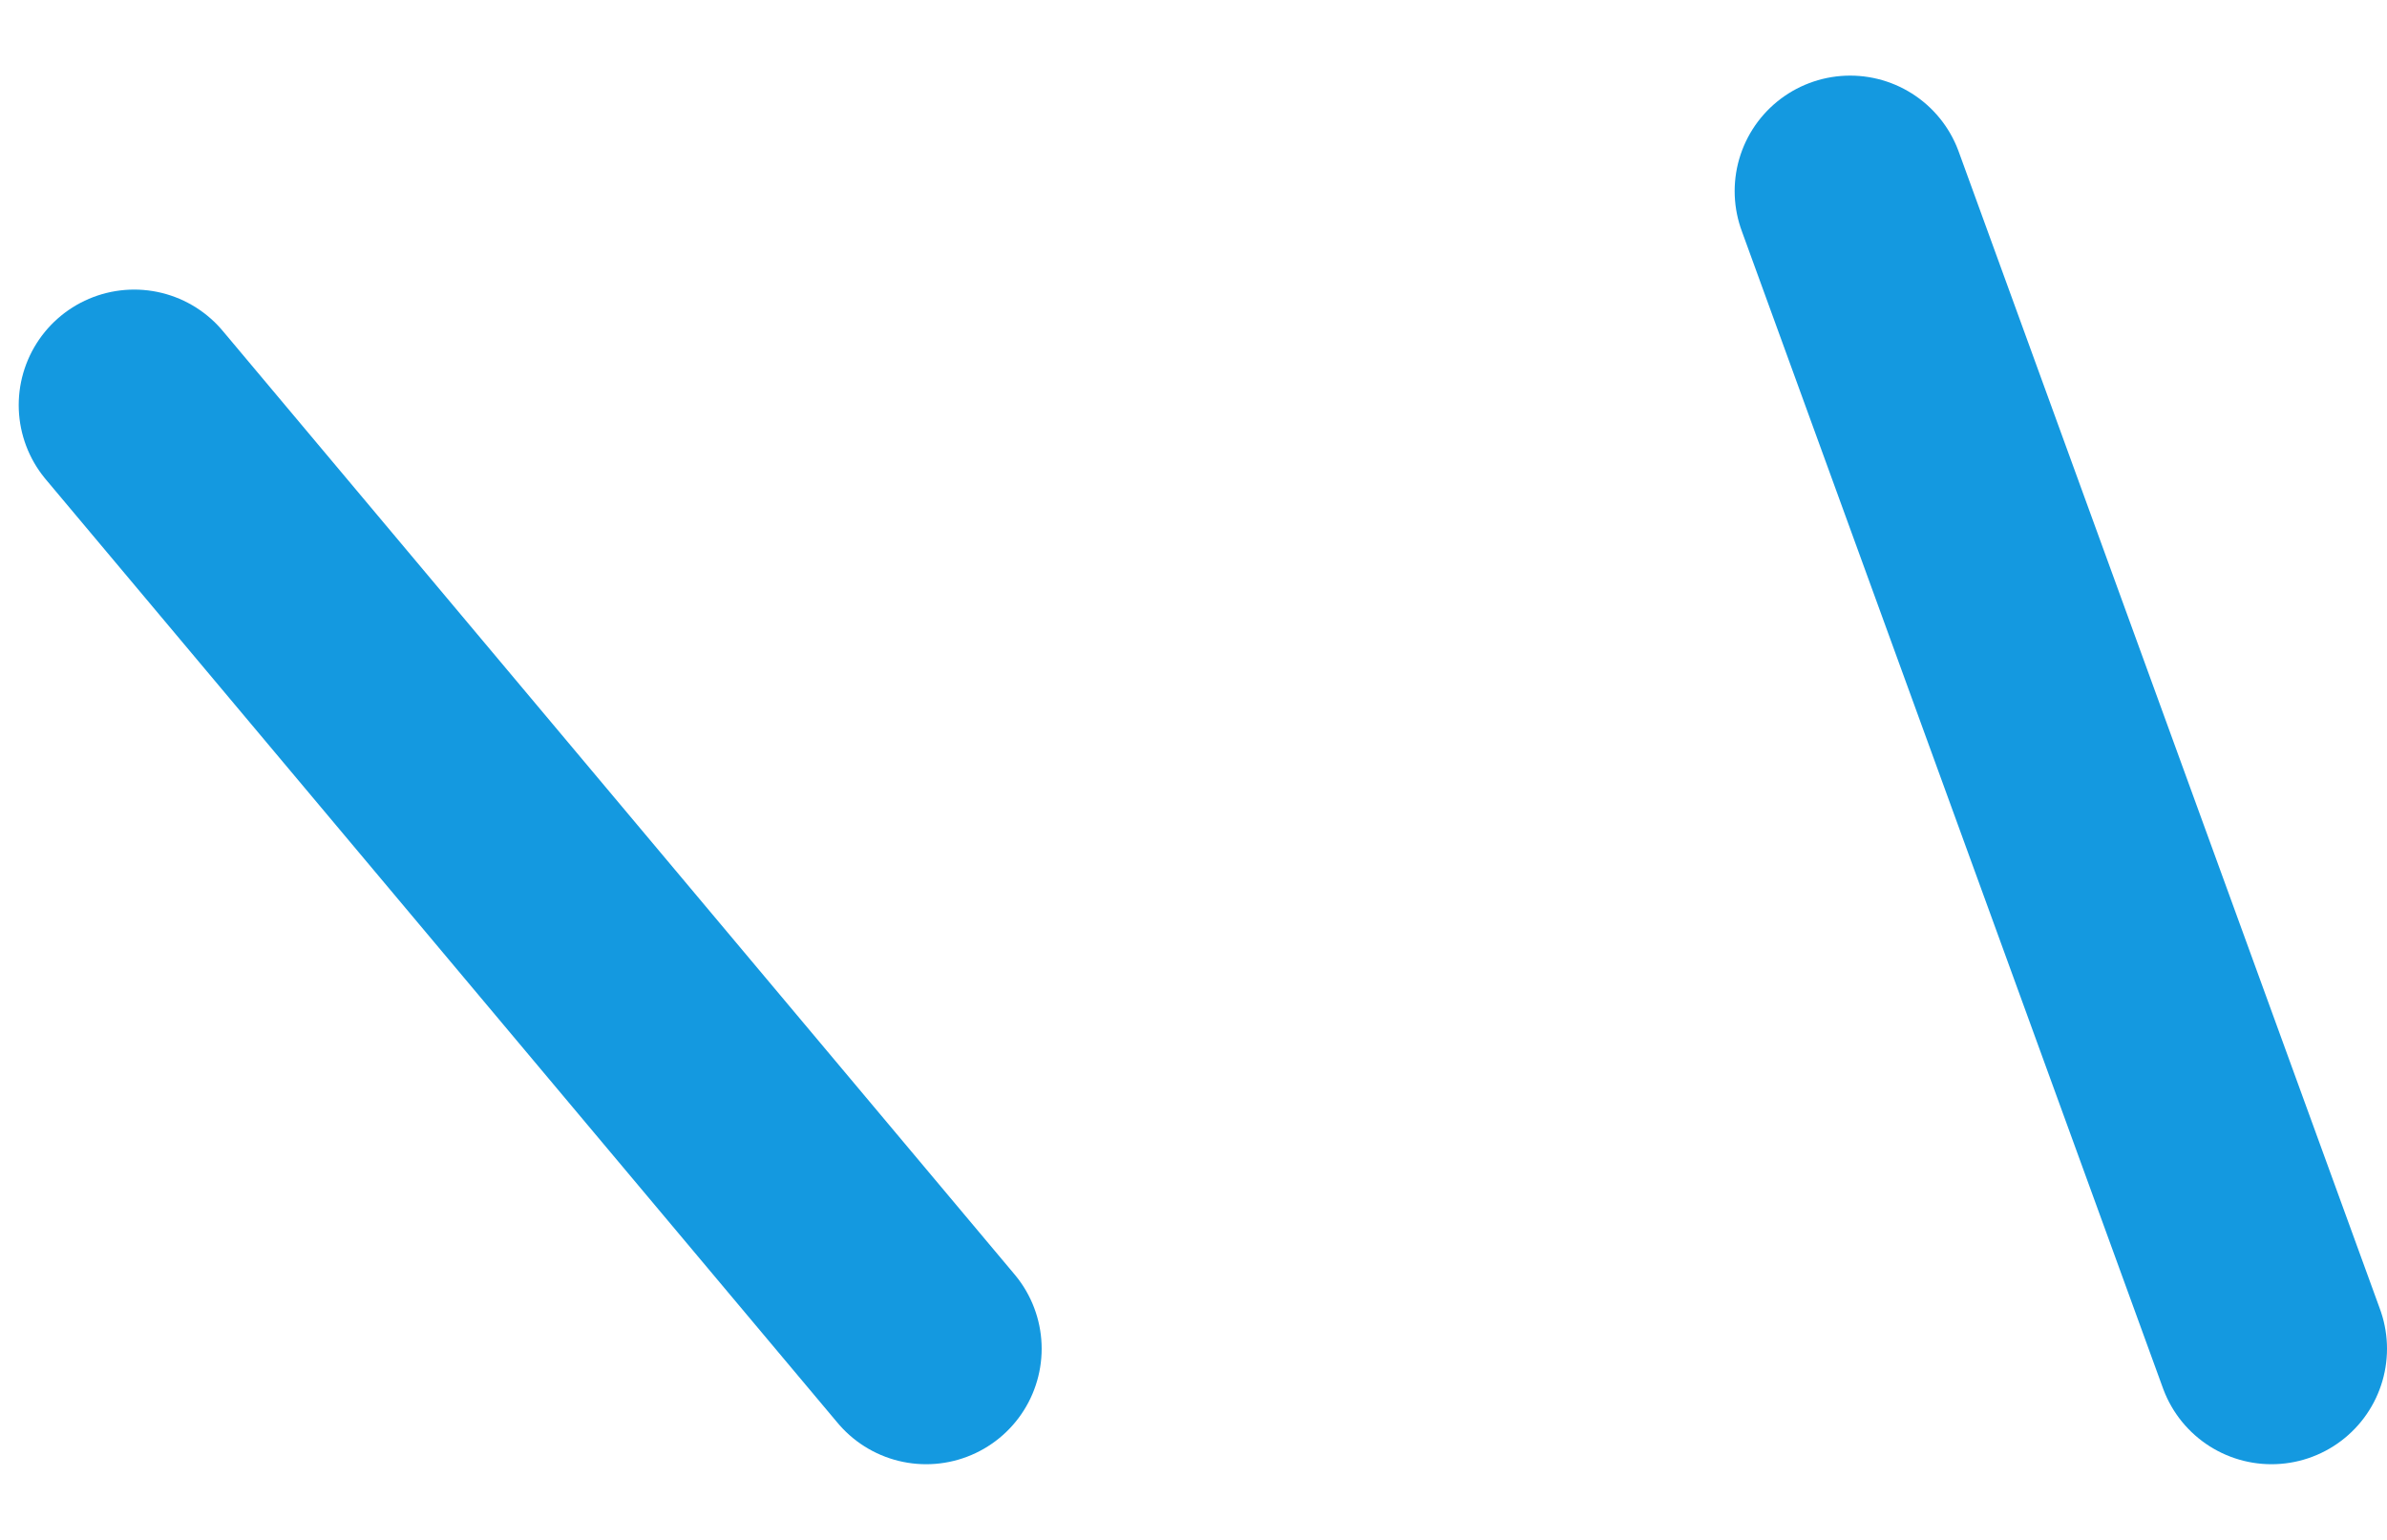
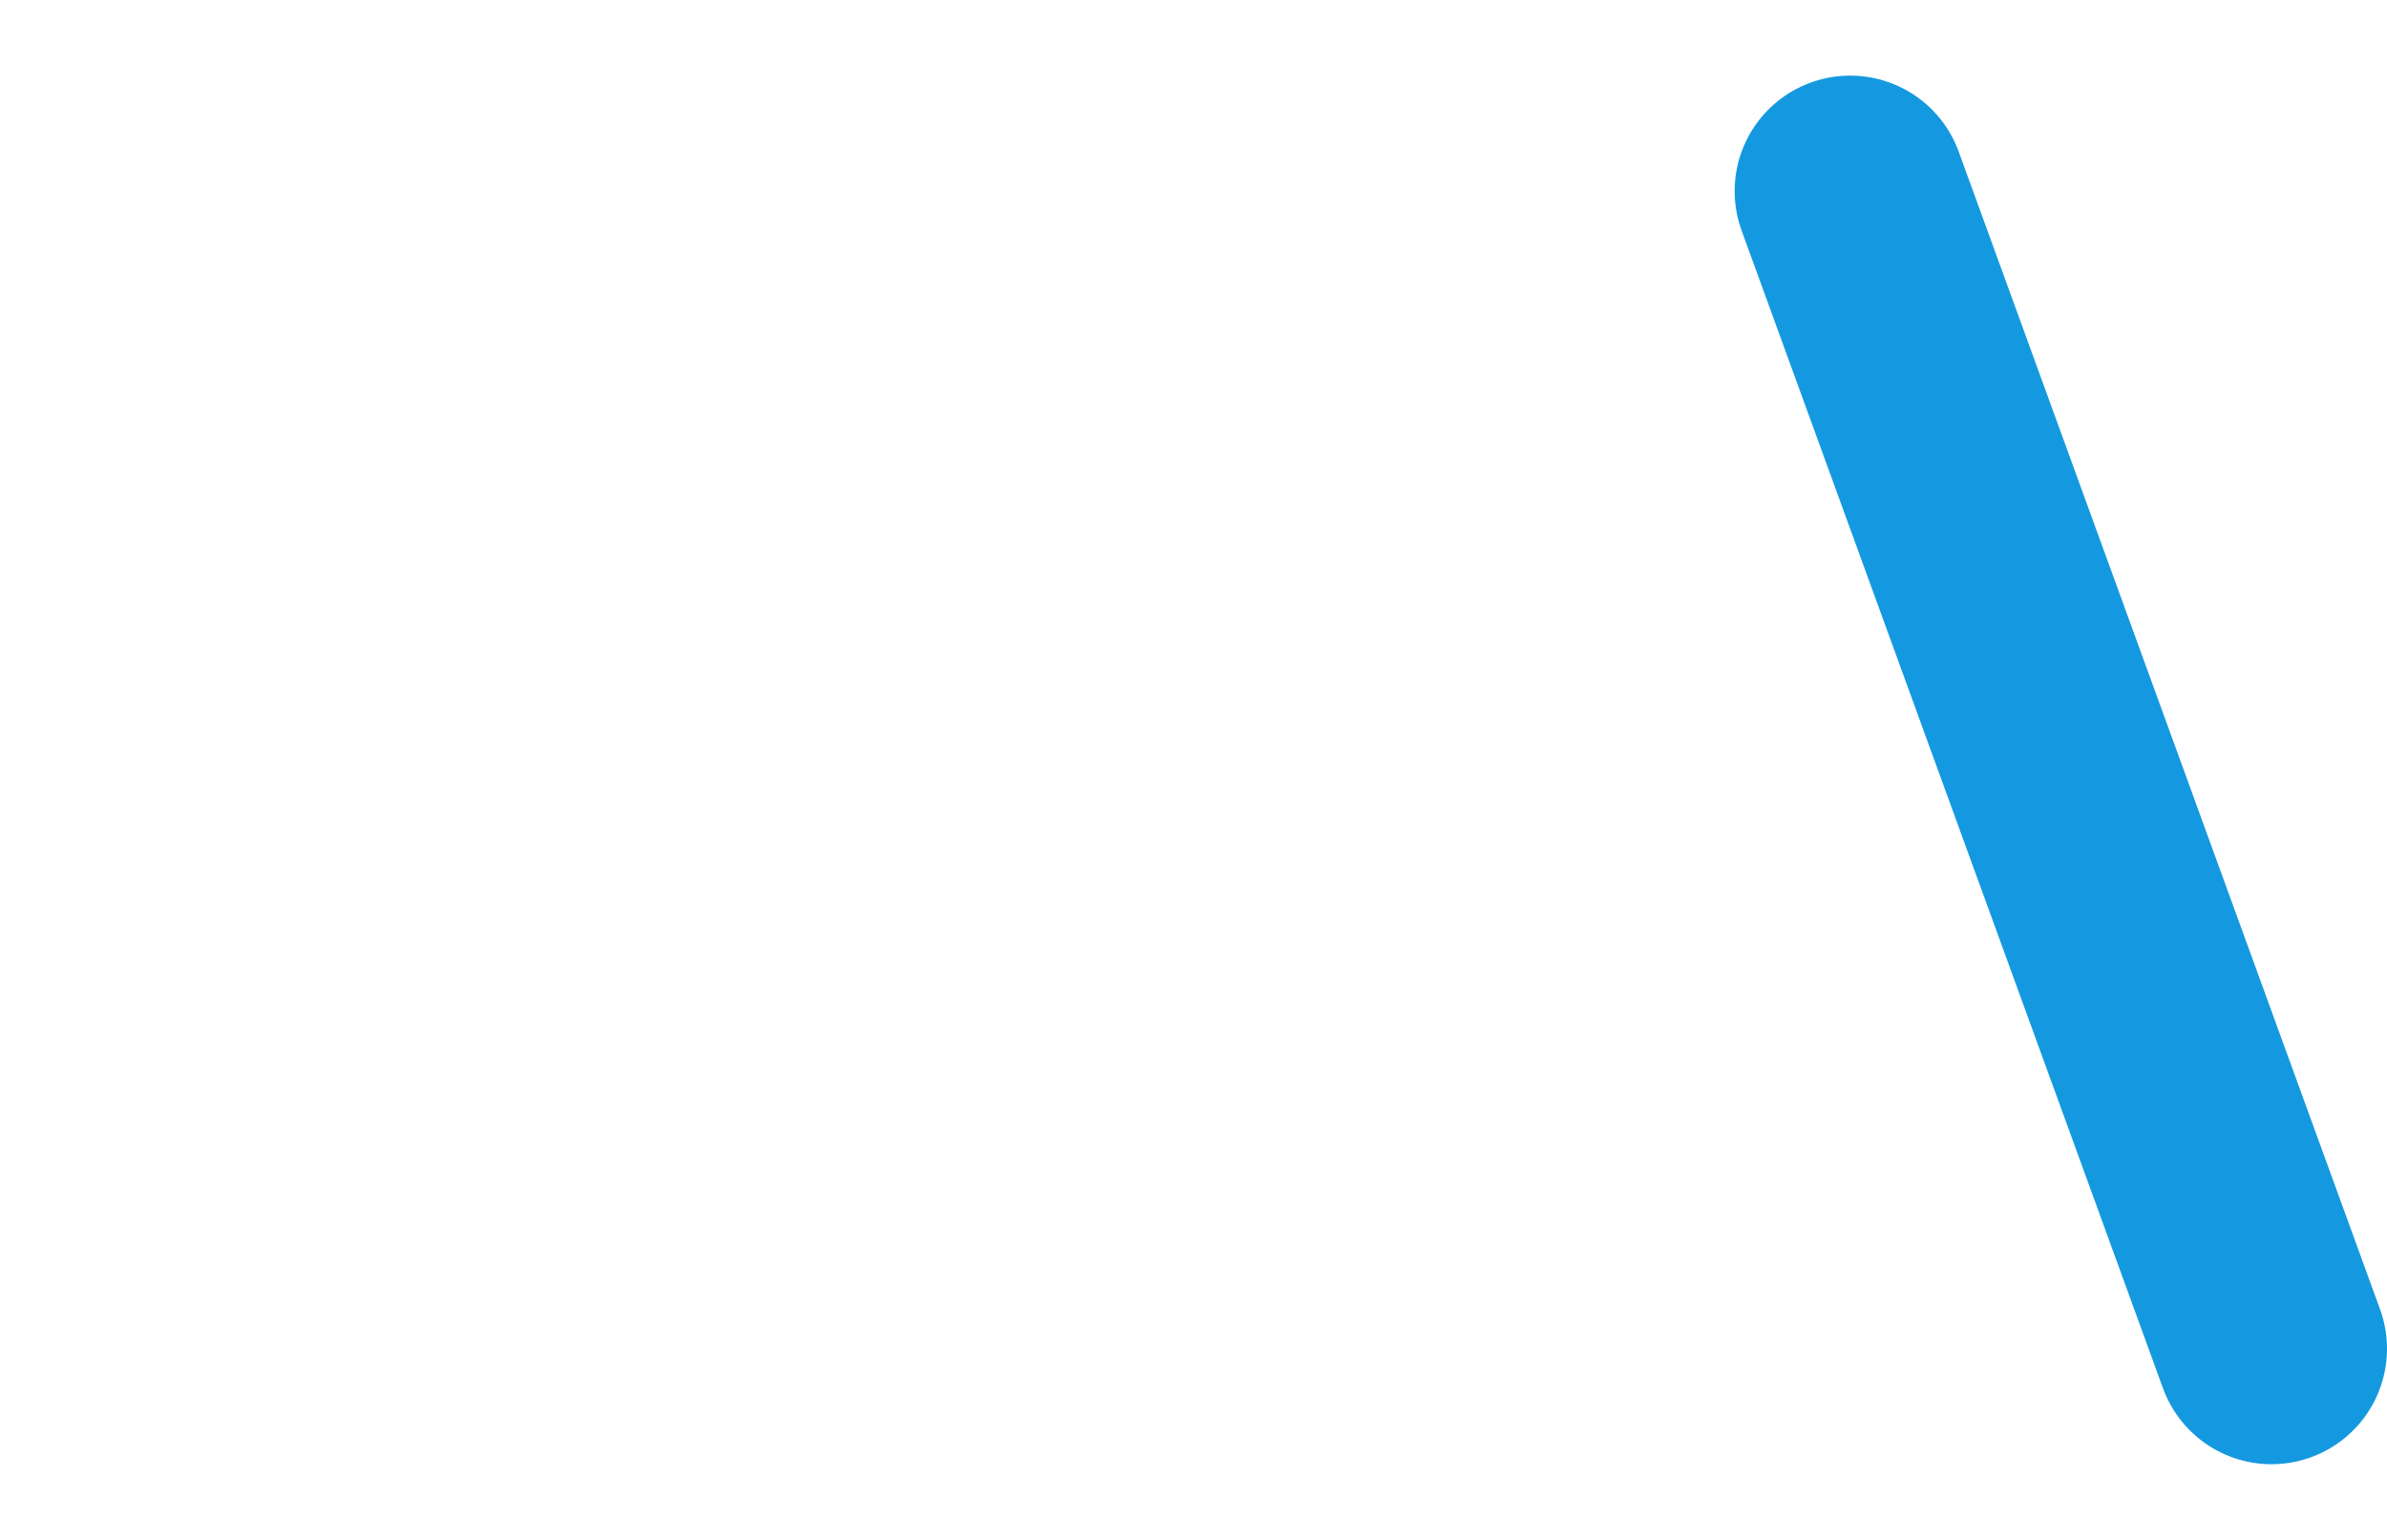
<svg xmlns="http://www.w3.org/2000/svg" width="31" height="20" viewBox="0 0 31 20" fill="none">
-   <path d="M1.743 5.261L12.028 17.517" stroke="#1499E0" stroke-width="3" stroke-linecap="round" />
  <path d="M24.028 2.482L29.5 17.517" stroke="#1499E0" stroke-width="3" stroke-linecap="round" />
</svg>